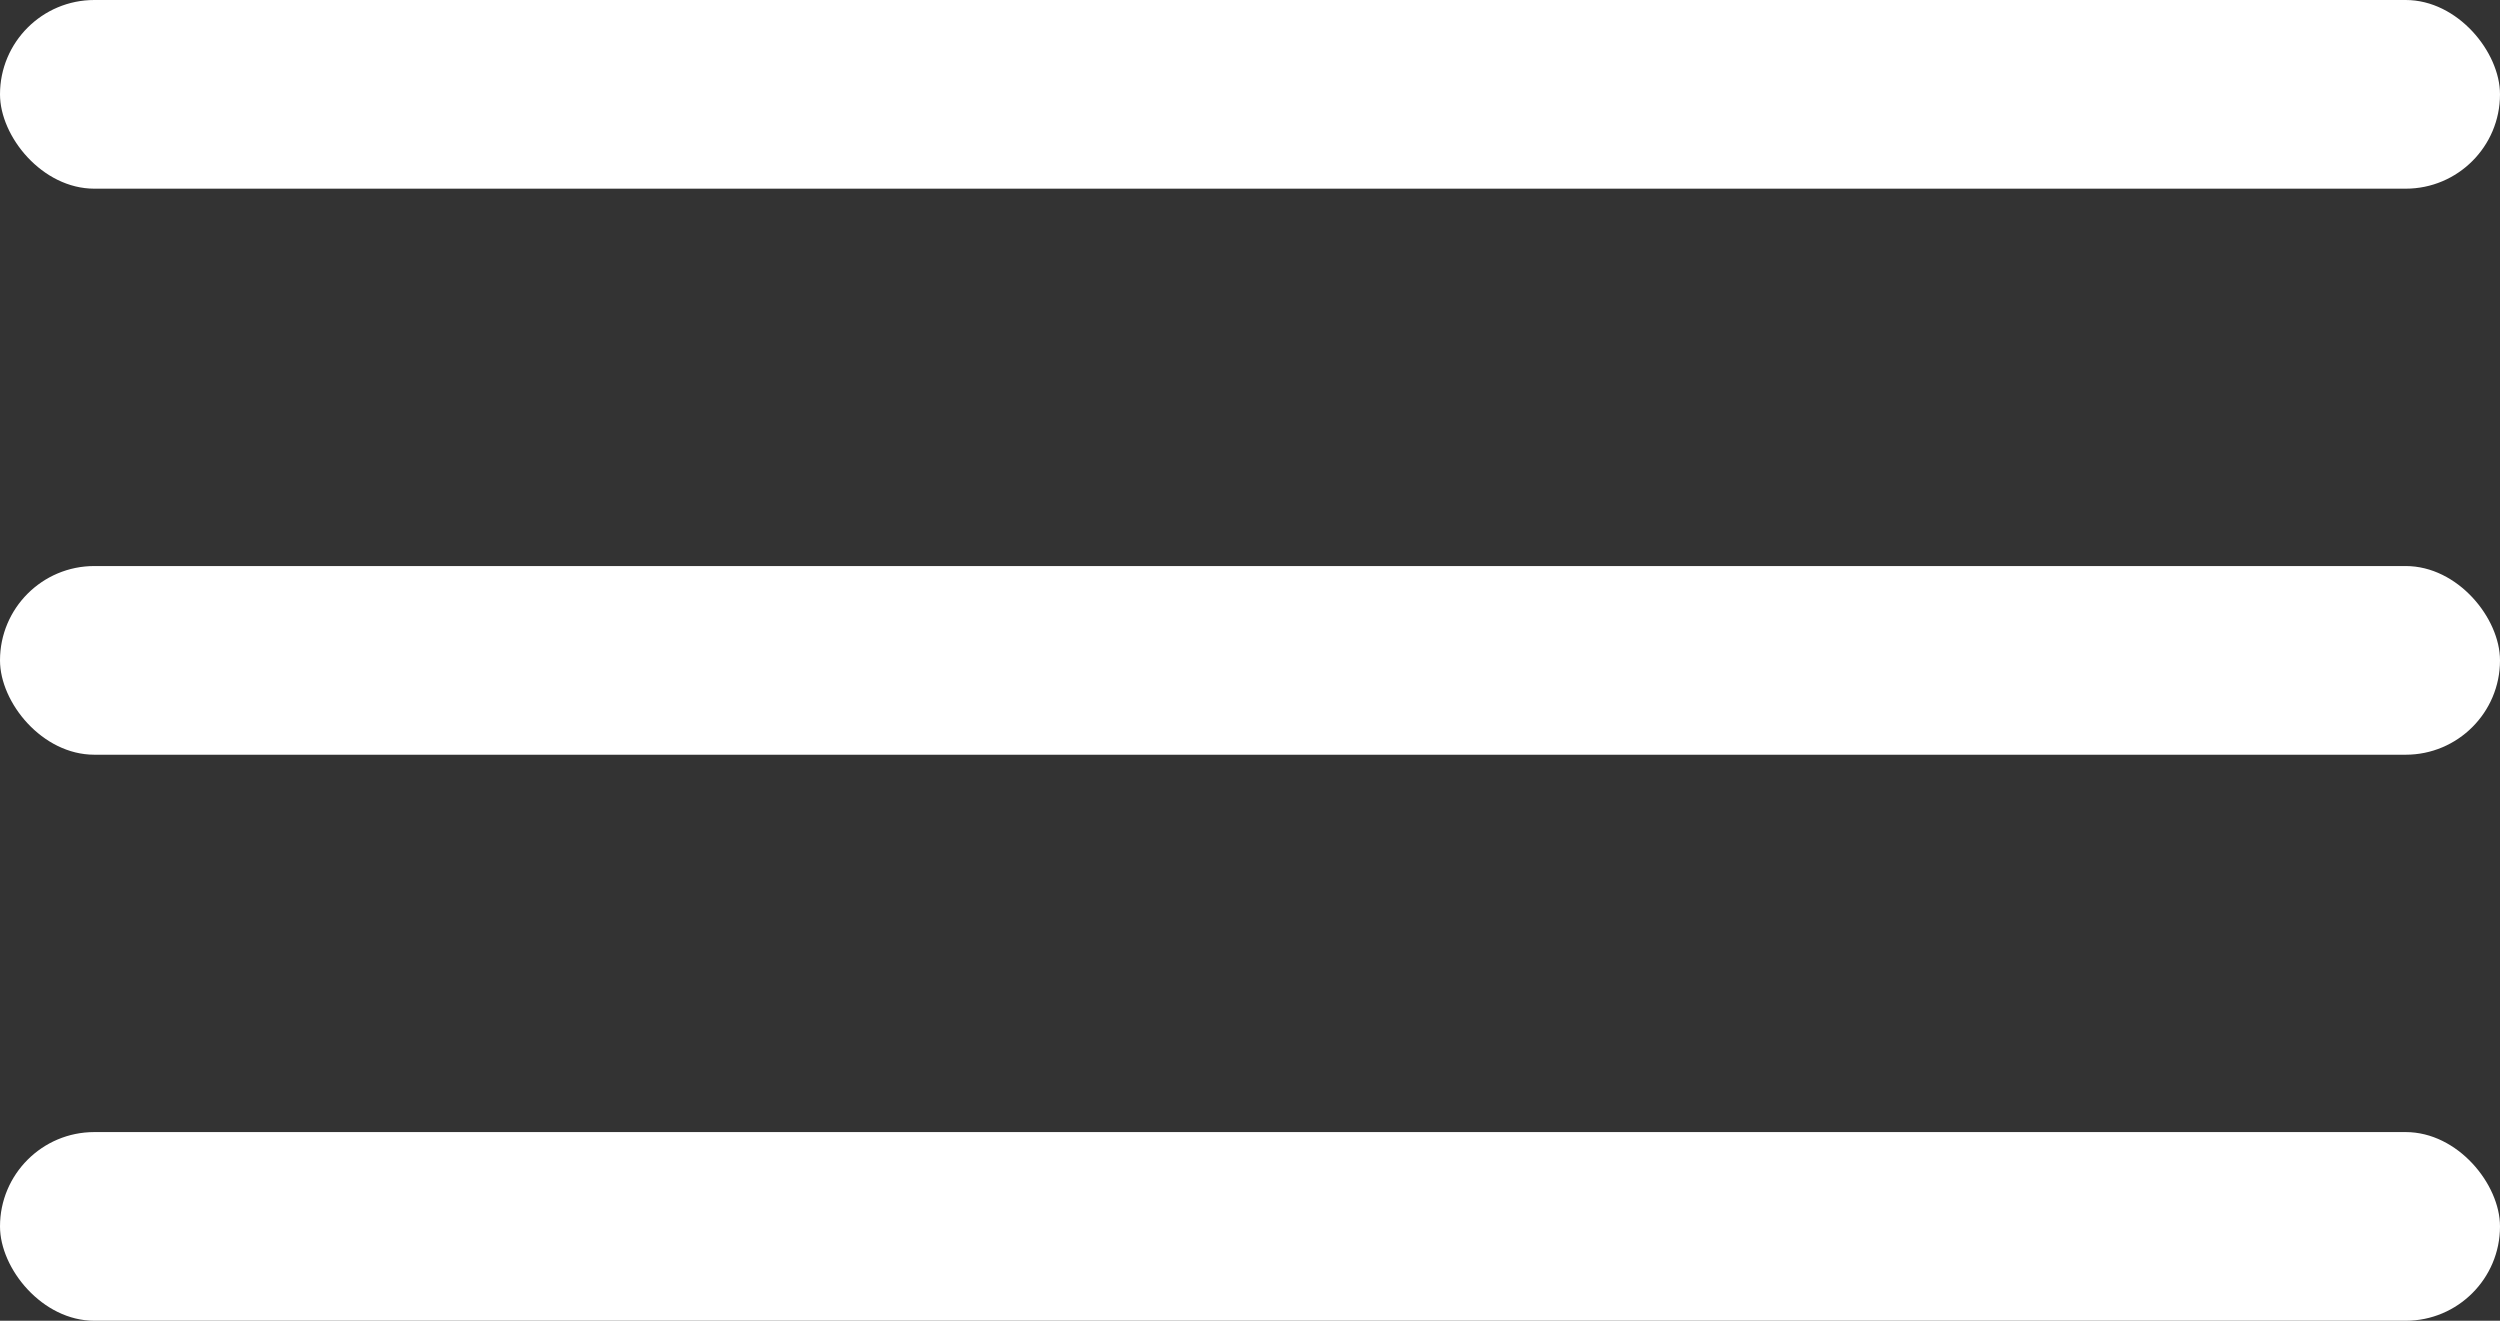
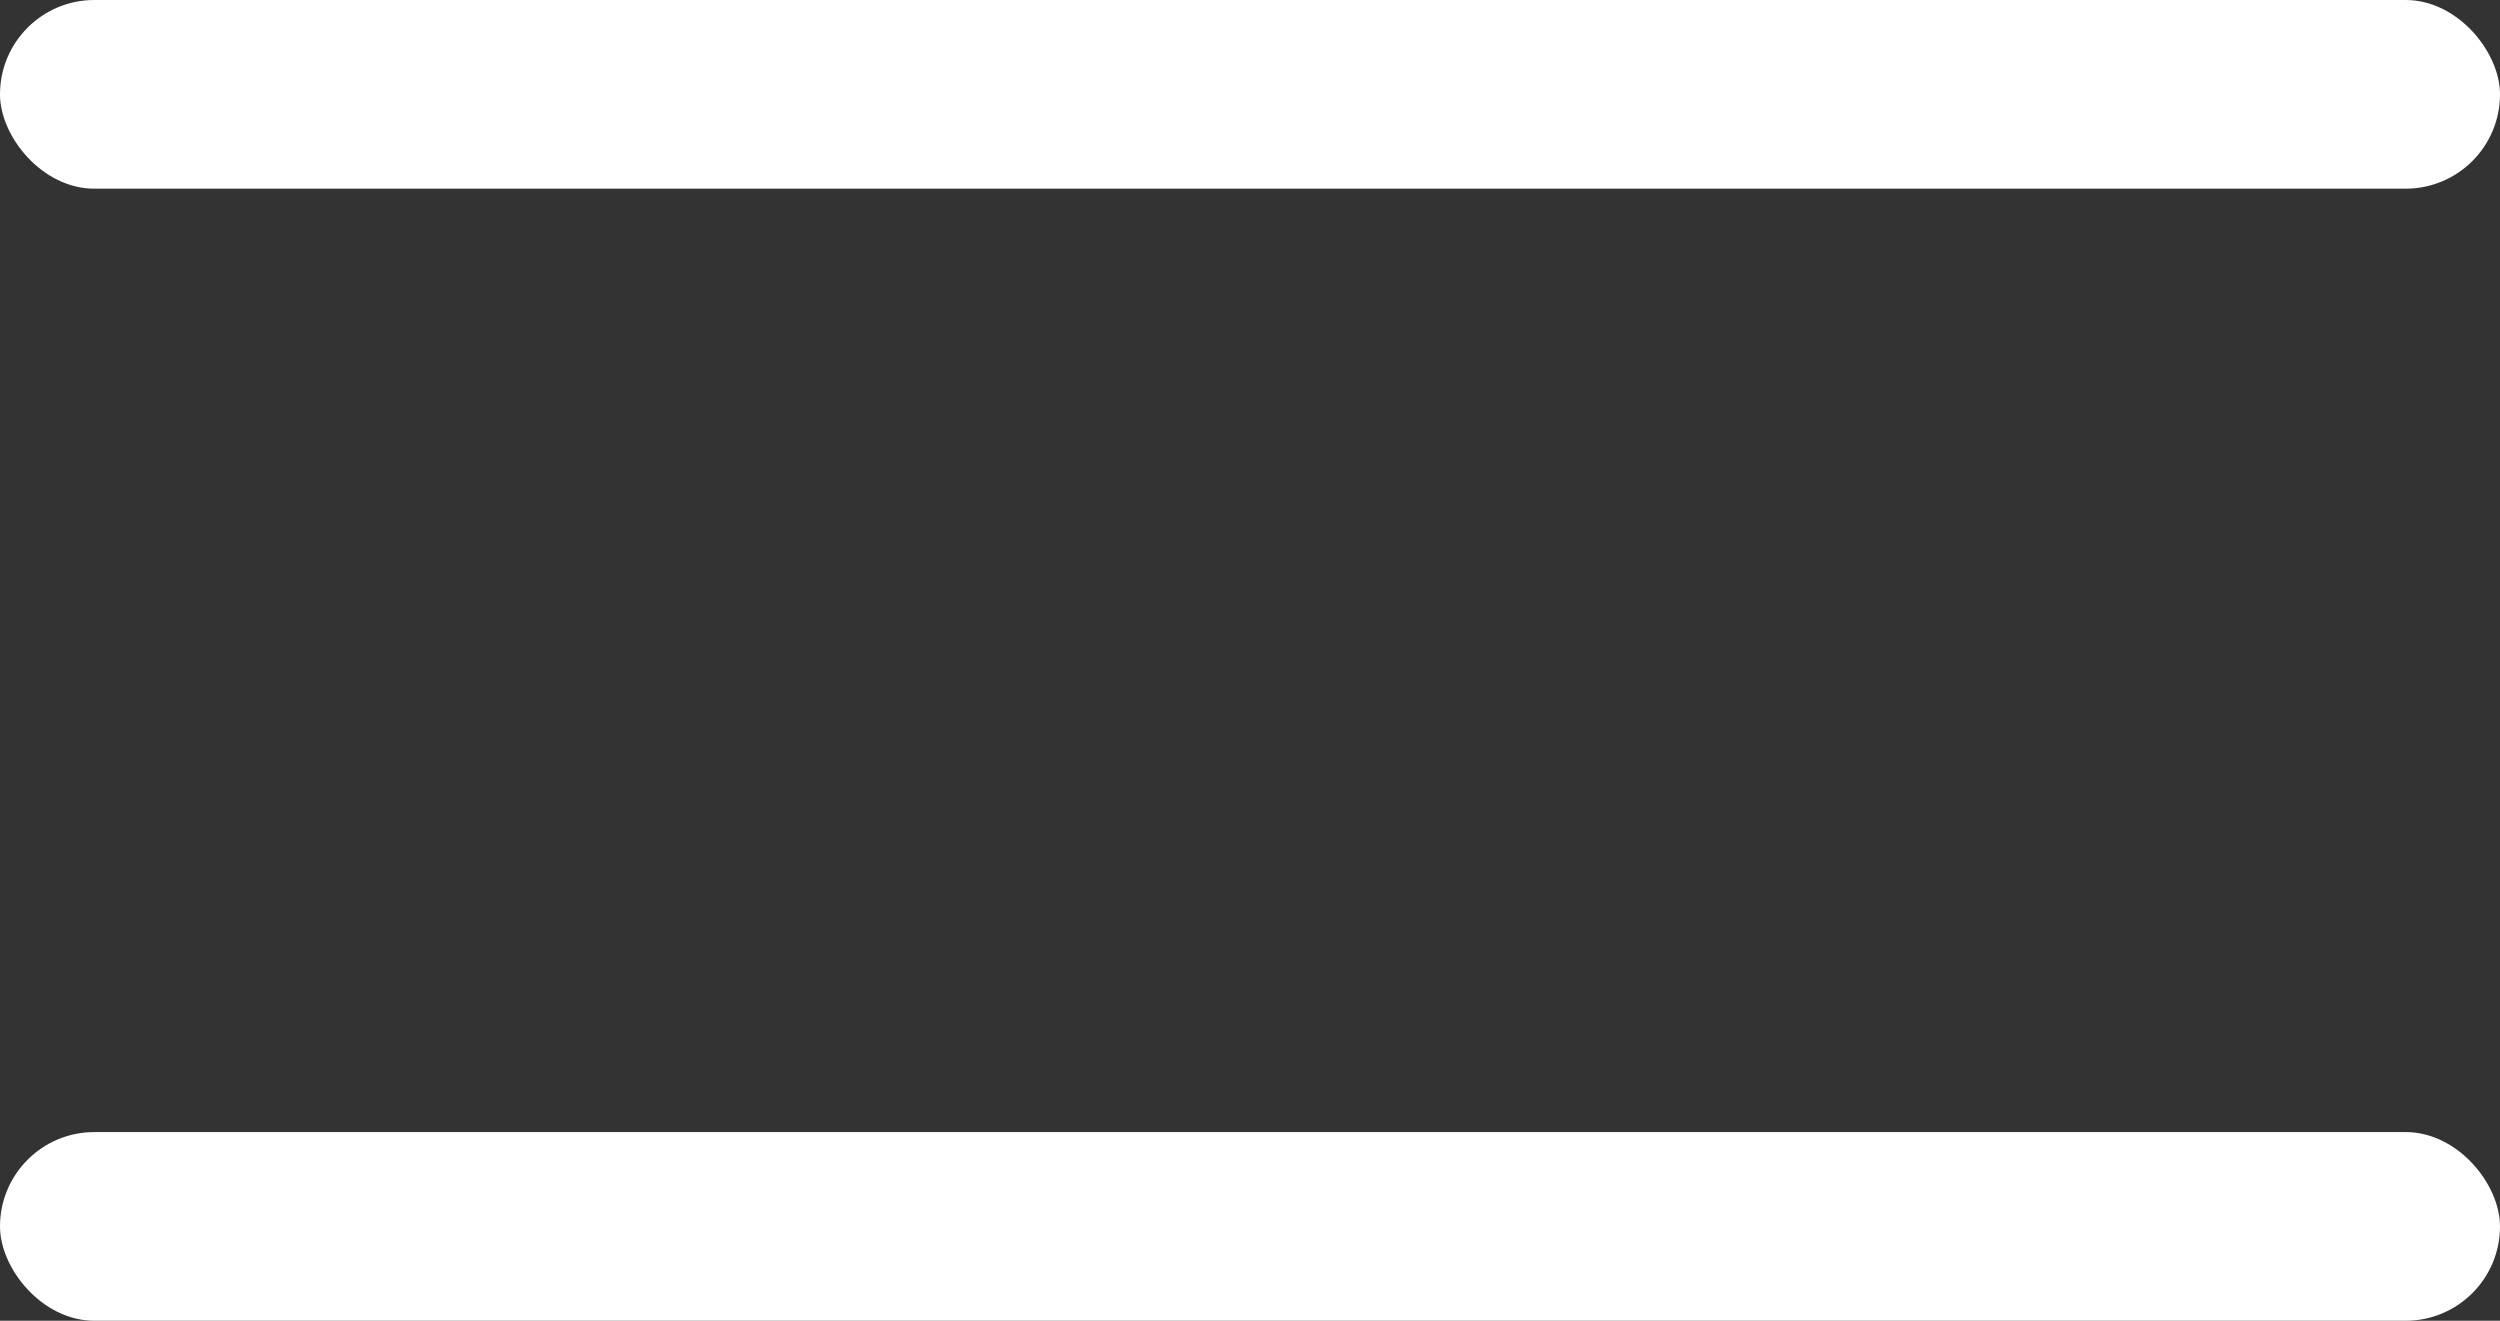
<svg xmlns="http://www.w3.org/2000/svg" width="53" height="28" viewBox="0 0 53 28" fill="none">
  <rect x="0" y="0" width="53" height="28" fill="#333333" stroke="none" />
  <rect width="53" height="4" rx="2" fill="white" />
-   <rect y="12" width="53" height="4" rx="2" fill="white" />
  <rect y="24" width="53" height="4" rx="2" fill="white" />
</svg>